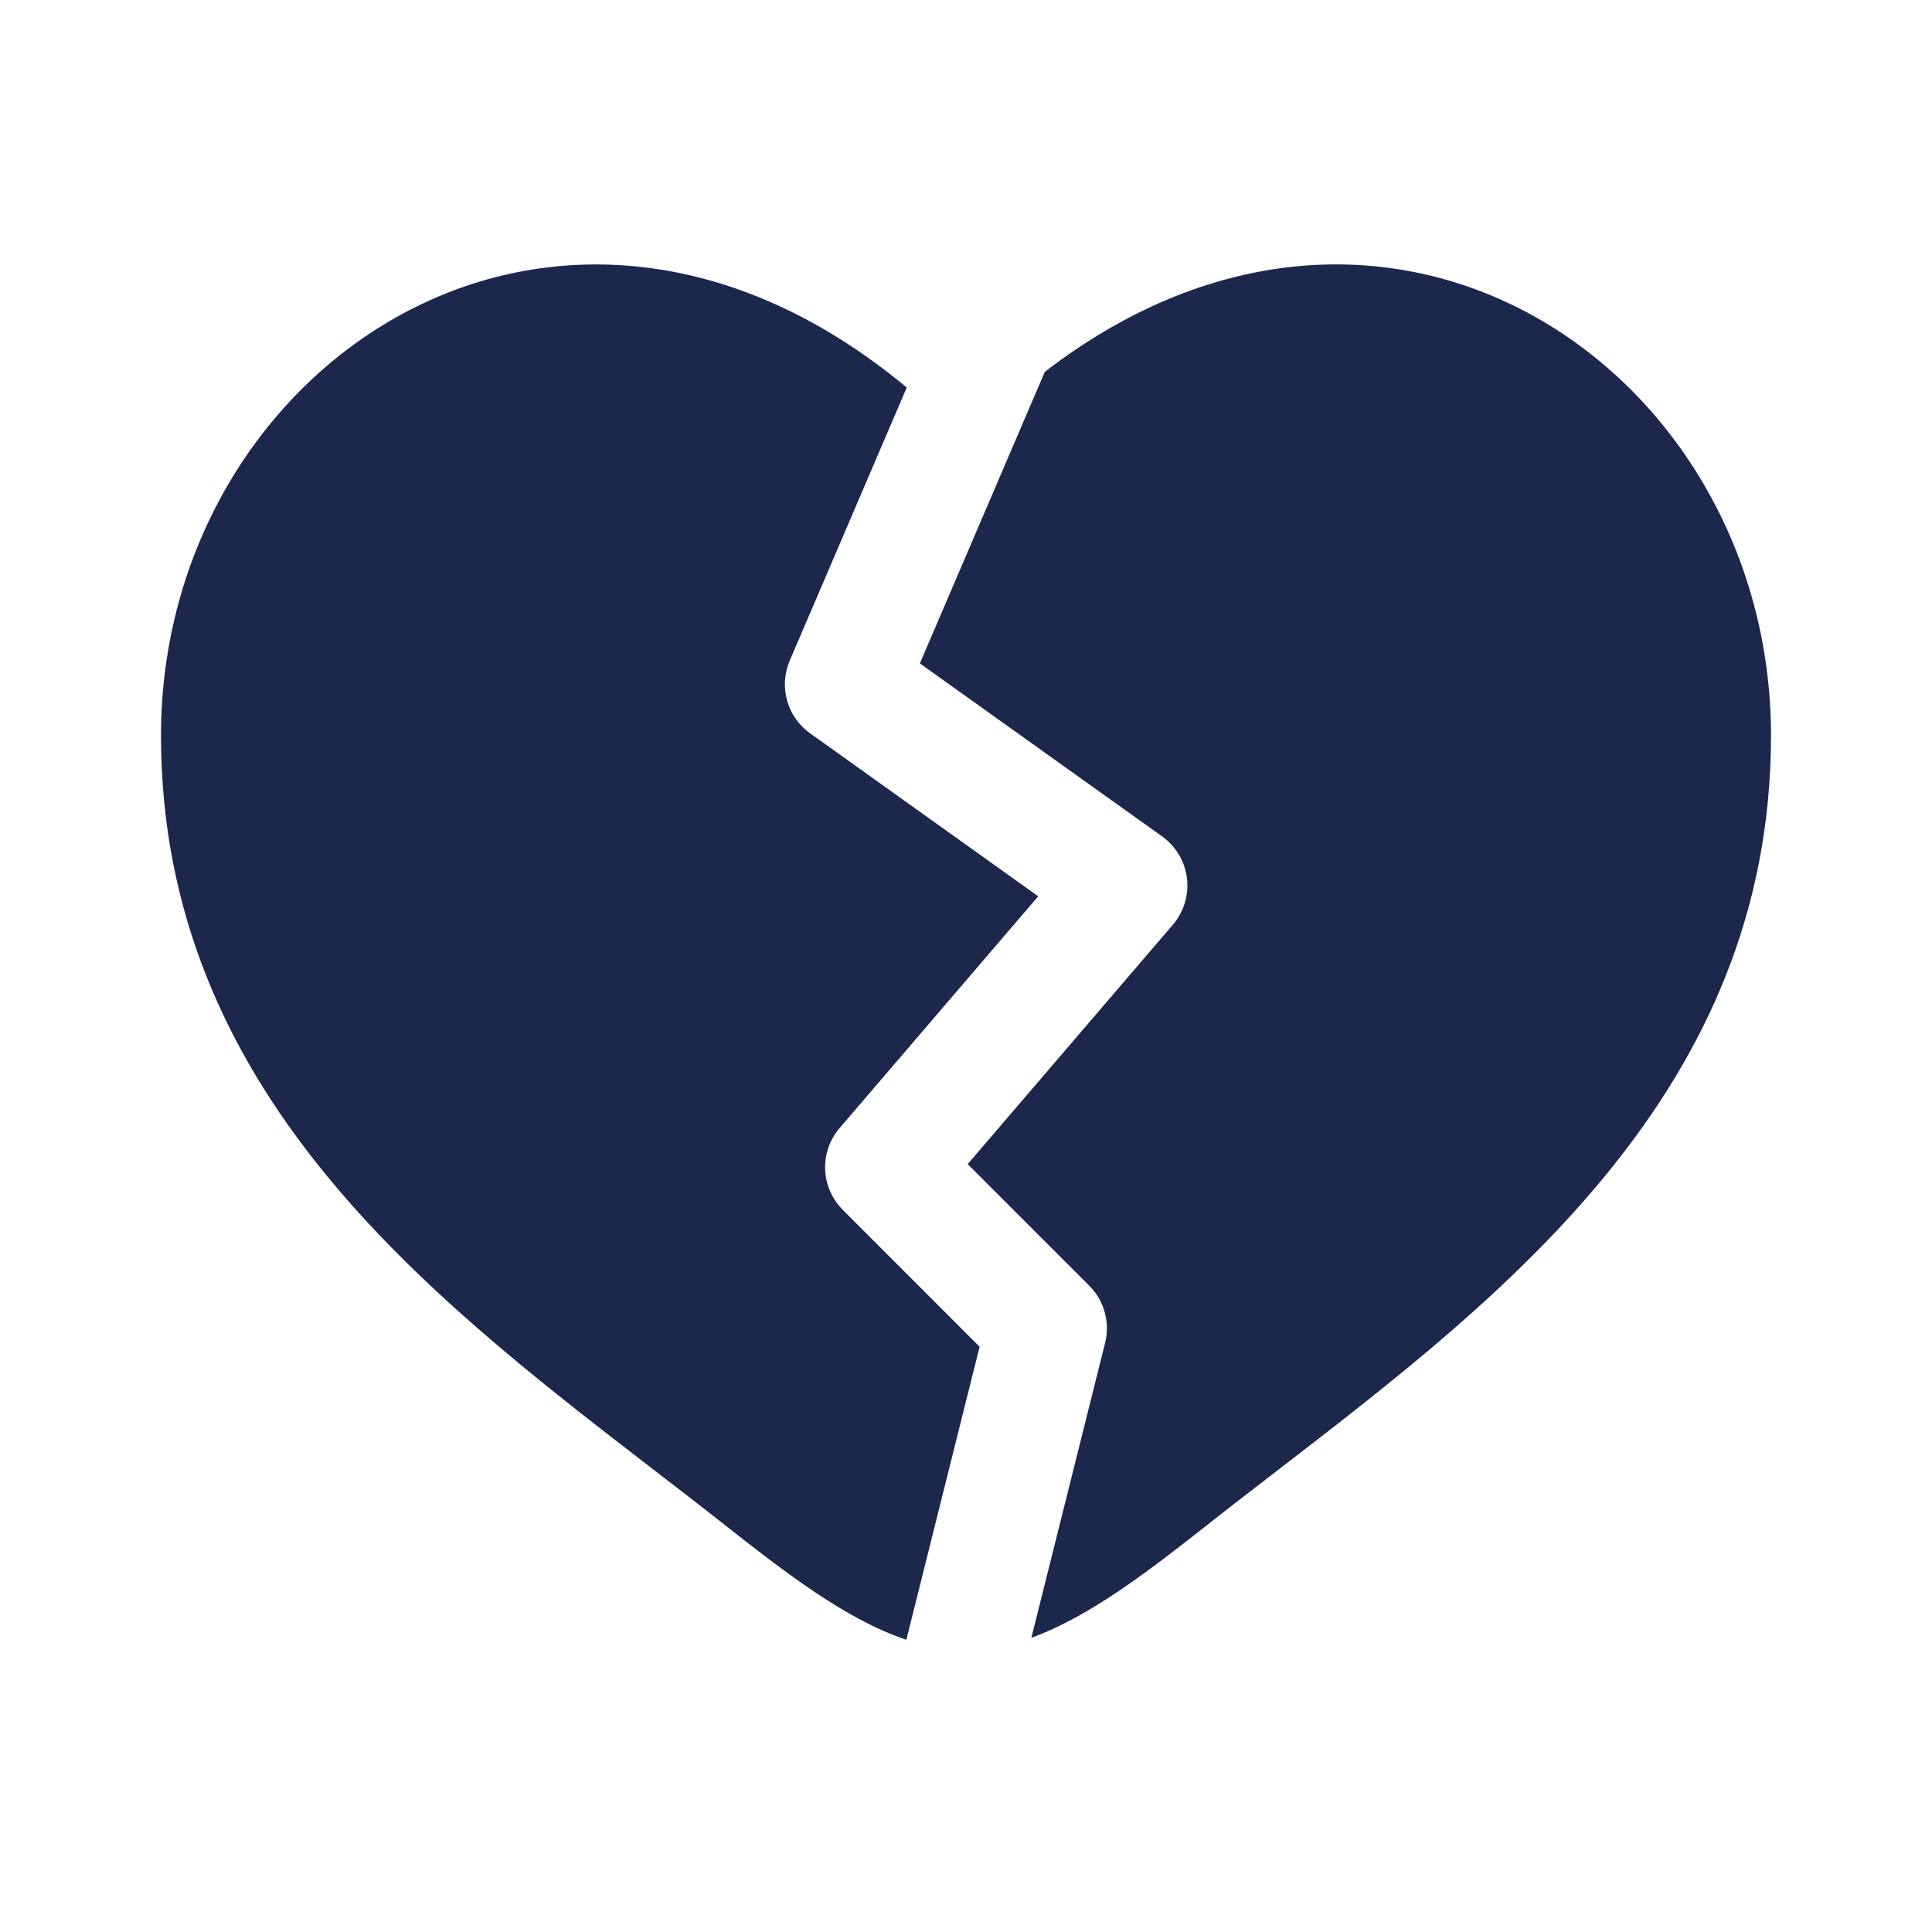
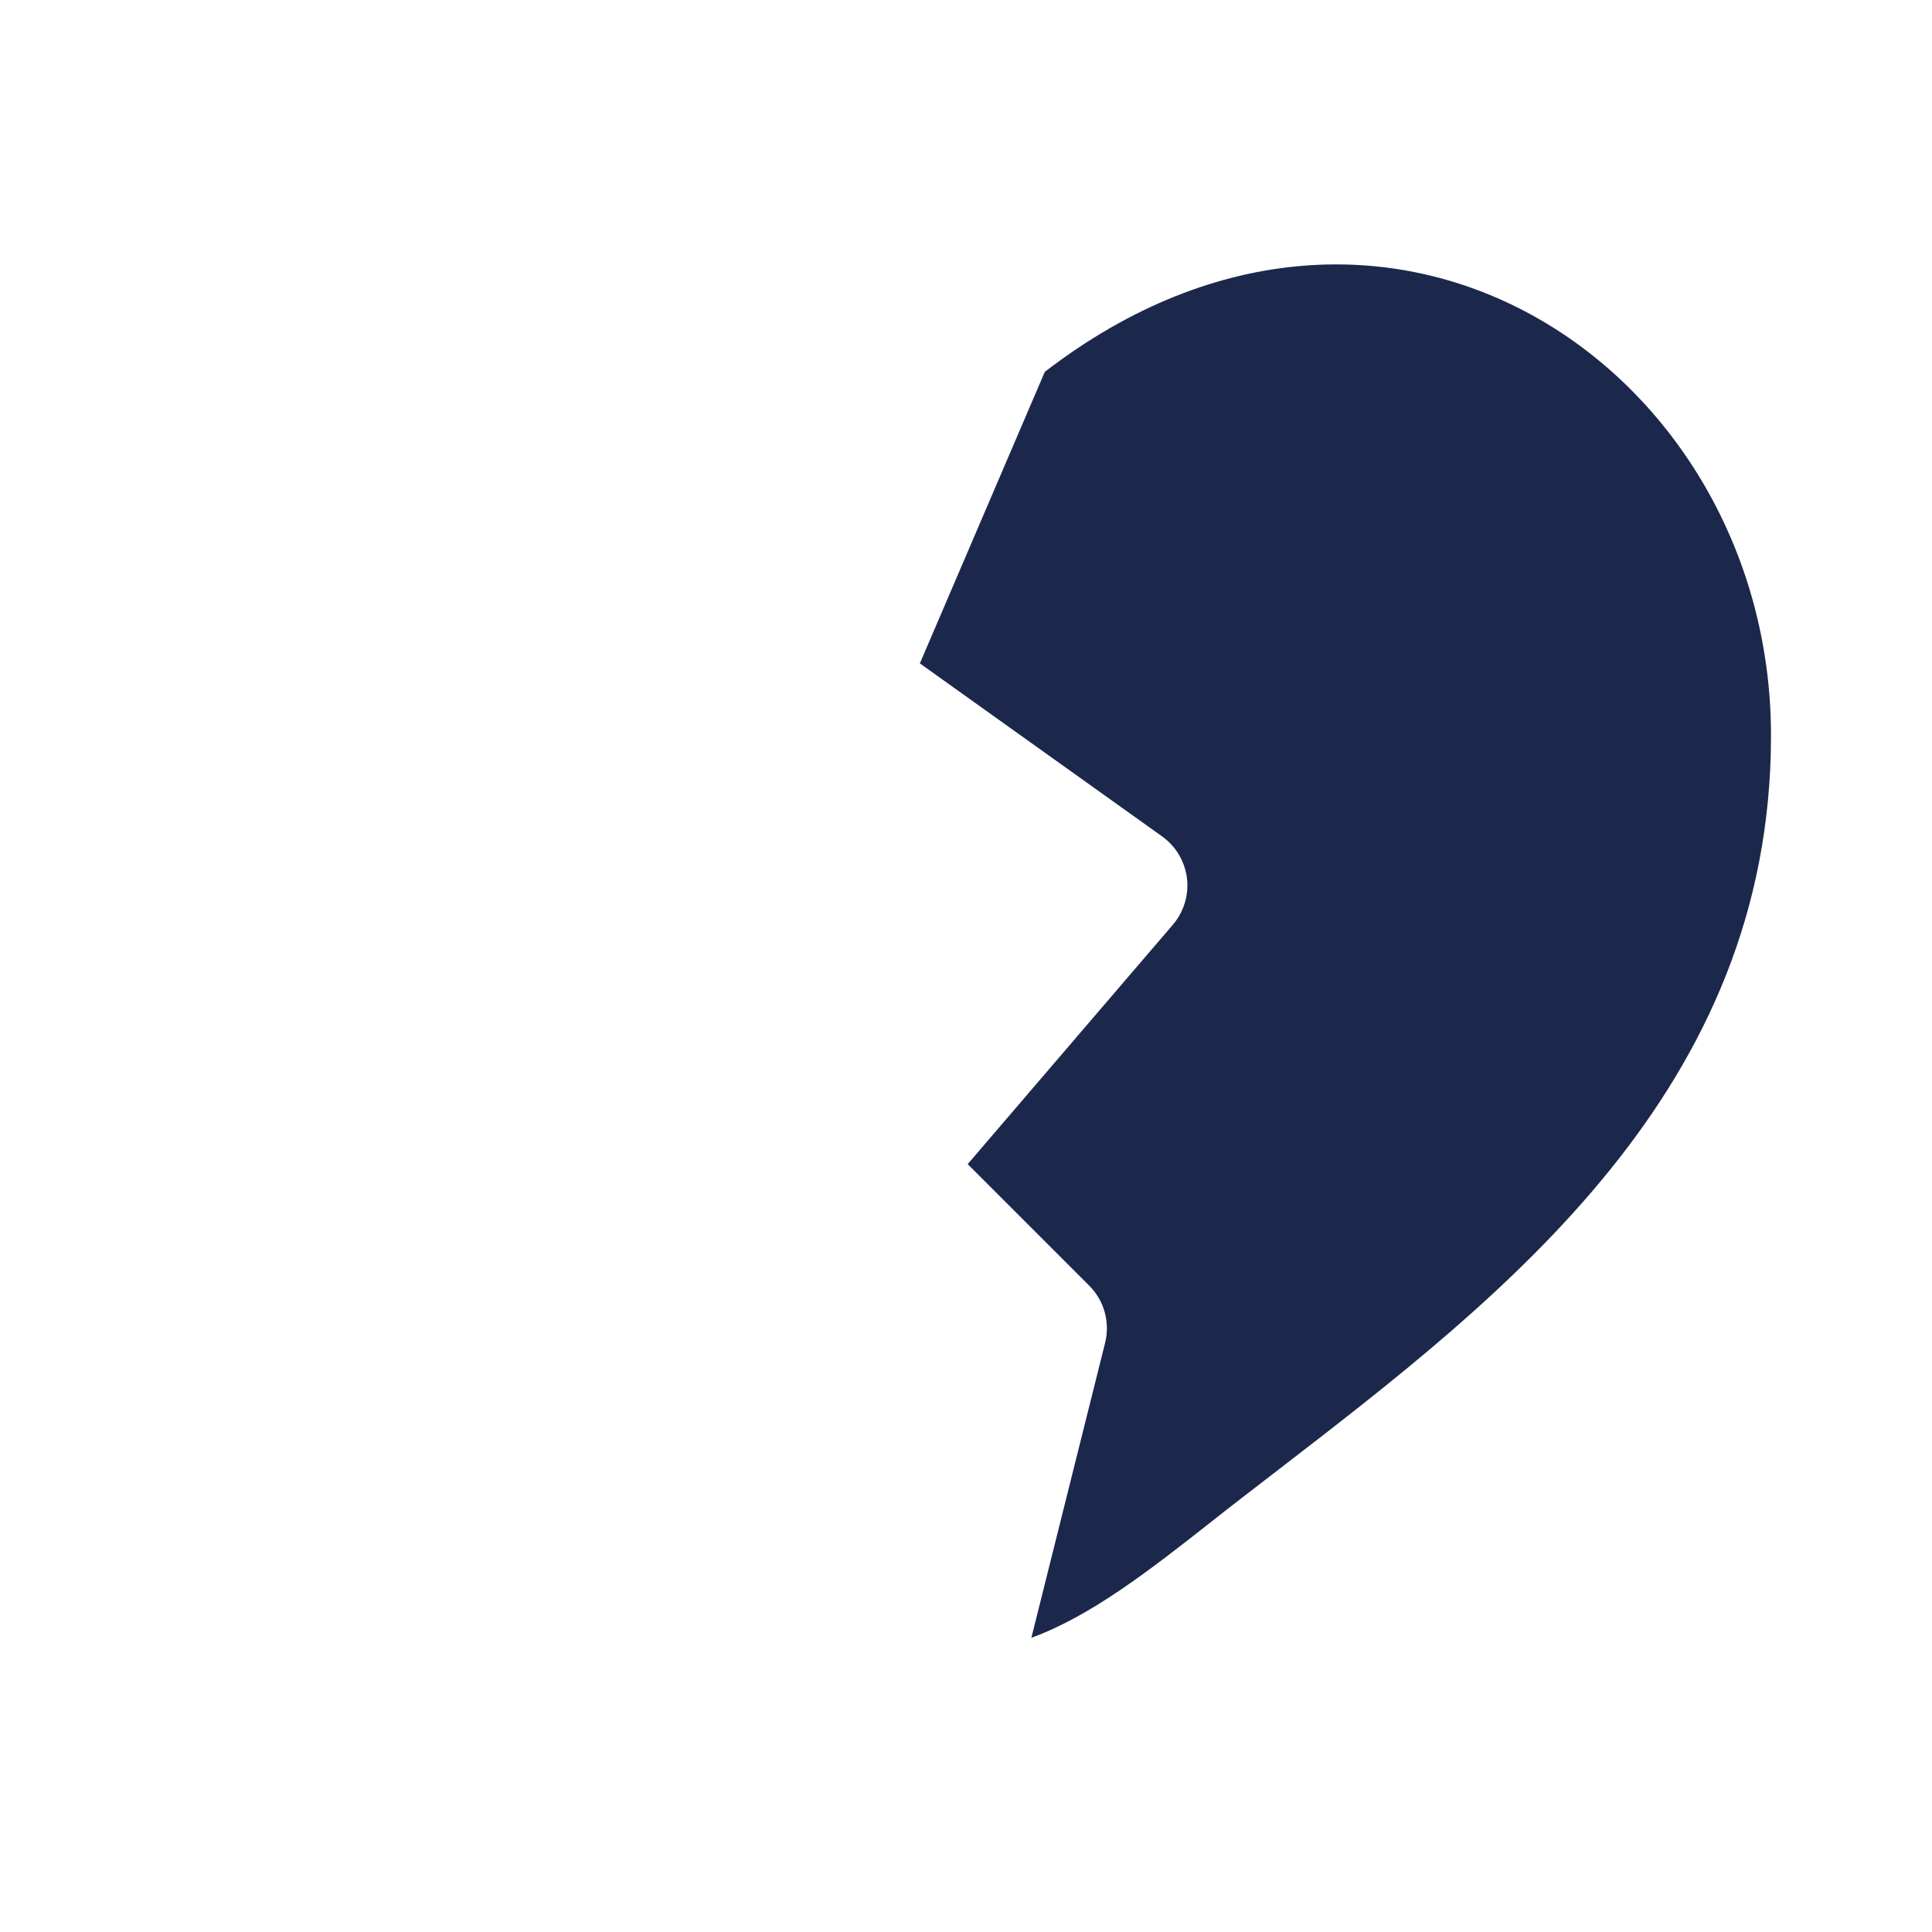
<svg xmlns="http://www.w3.org/2000/svg" width="800px" height="800px" viewBox="0 0 24 24" fill="none">
-   <path d="M8.106 18.247C5.298 16.083 2 13.542 2 9.137C2 4.537 6.923 1.202 11.264 4.814L9.811 8.205C9.672 8.529 9.777 8.906 10.064 9.11L12.897 11.134L10.431 14.012C10.175 14.31 10.193 14.753 10.47 15.03L12.169 16.73L11.259 20.37C10.504 20.117 9.744 19.527 8.962 18.911C8.685 18.692 8.398 18.472 8.106 18.247Z" fill="#1C274C" />
  <path d="M12.812 20.345C13.543 20.08 14.281 19.508 15.038 18.911C15.315 18.692 15.602 18.472 15.894 18.247C18.702 16.083 22 13.542 22 9.137C22 4.622 17.259 1.326 12.979 4.619L11.427 8.241L14.436 10.39C14.607 10.512 14.719 10.701 14.745 10.91C14.77 11.118 14.706 11.328 14.569 11.488L12.021 14.461L13.53 15.97C13.717 16.156 13.791 16.426 13.728 16.682L12.812 20.345Z" fill="#1C274C" />
</svg>